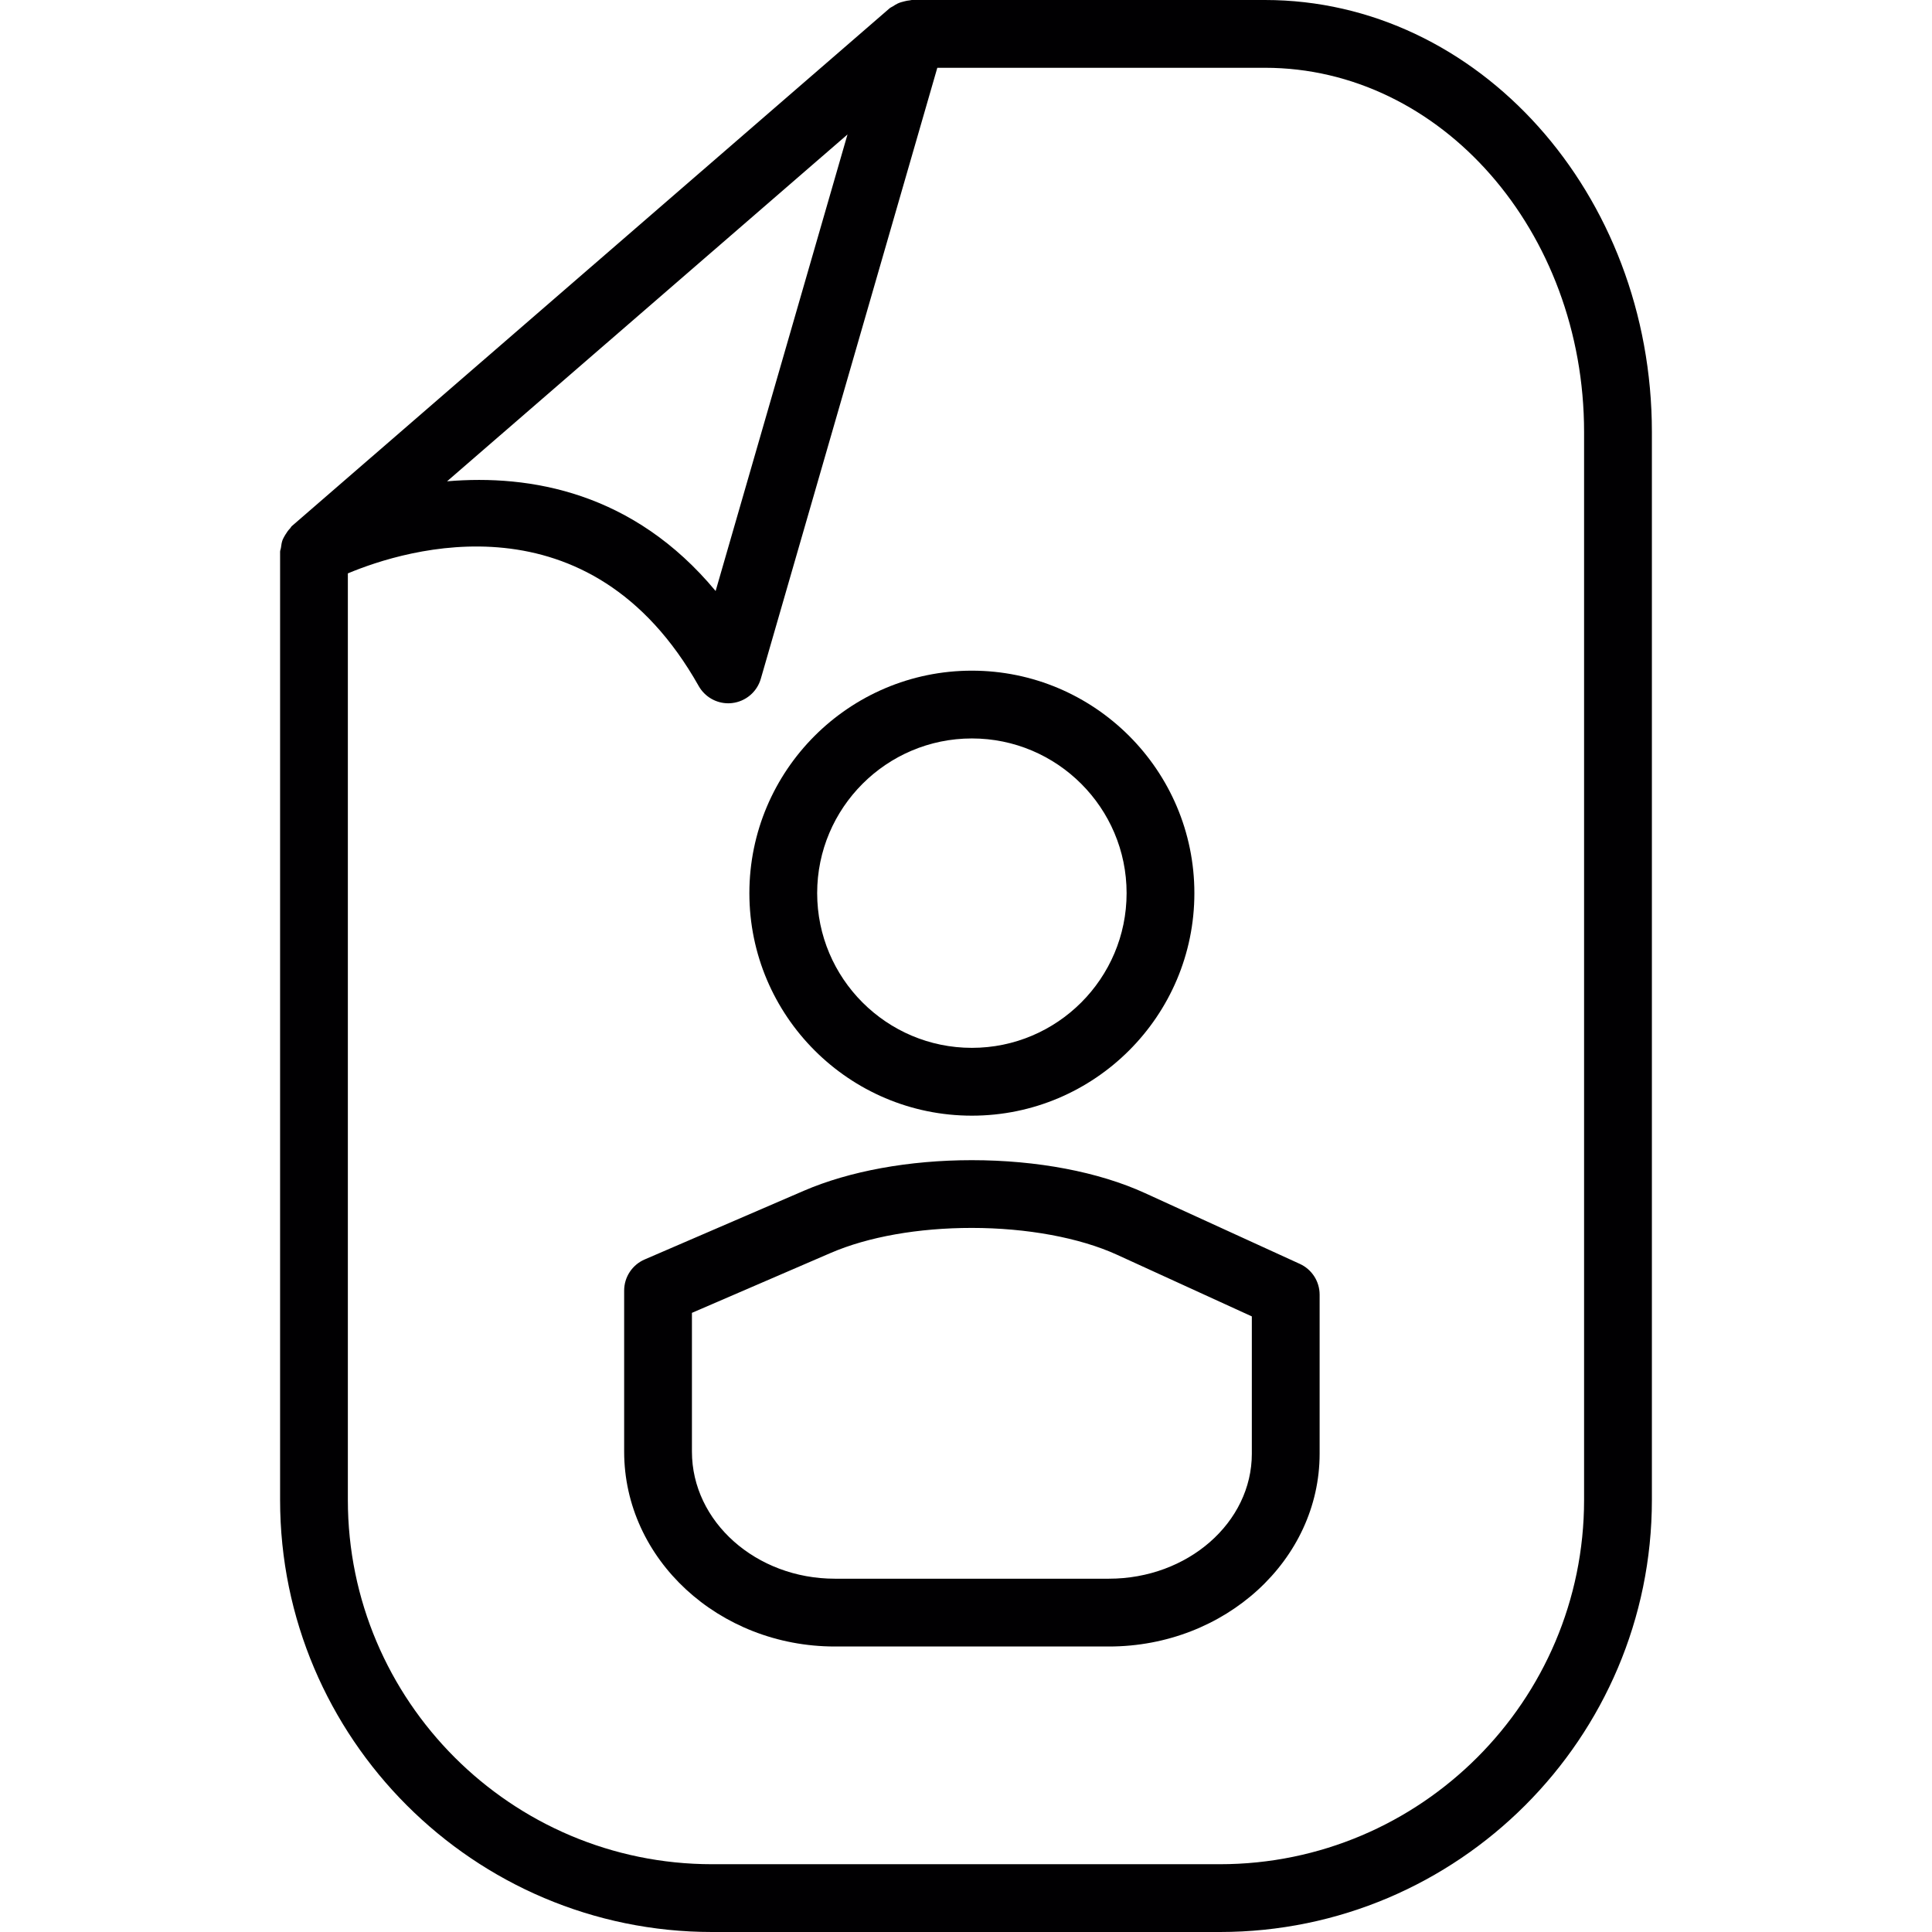
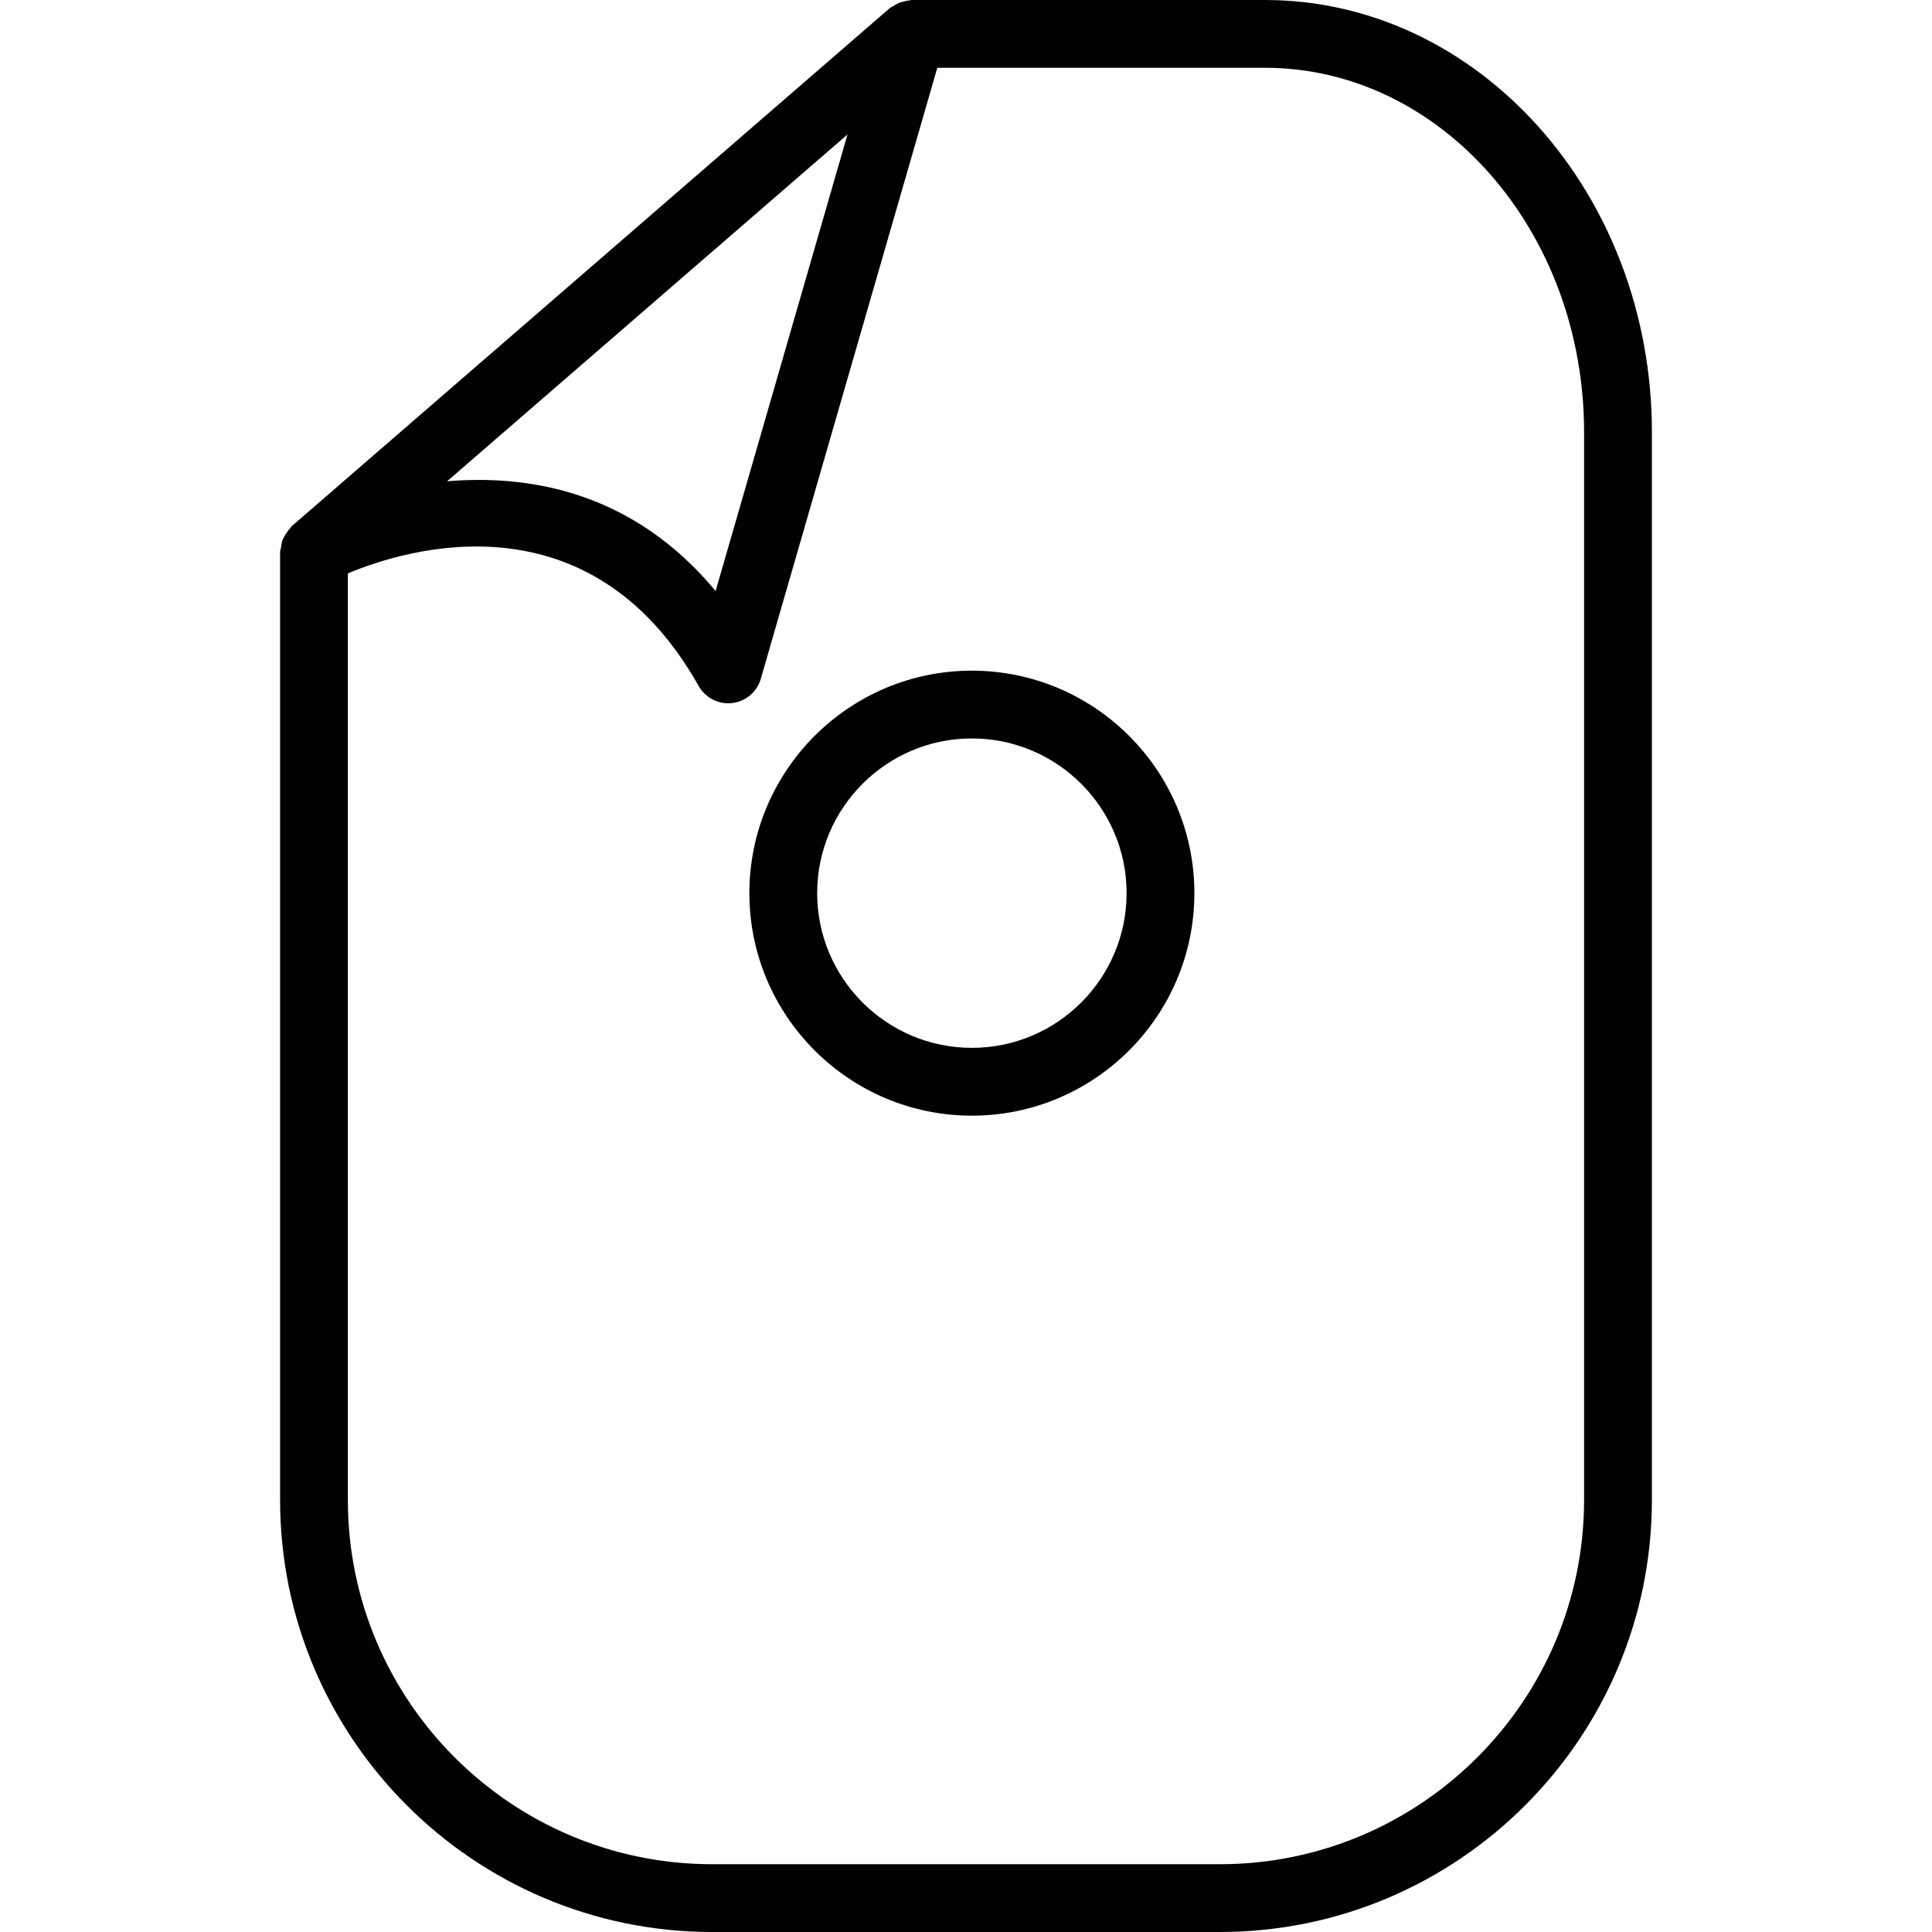
<svg xmlns="http://www.w3.org/2000/svg" height="64px" width="64px" version="1.1" id="Capa_1" viewBox="0 0 310.048 310.048" xml:space="preserve" fill="#000000">
  <g id="SVGRepo_bgCarrier" stroke-width="0" />
  <g id="SVGRepo_tracerCarrier" stroke-linecap="round" stroke-linejoin="round" />
  <g id="SVGRepo_iconCarrier">
    <g>
      <g>
        <path style="fill:#010002;" d="M145.987,0.06c-0.288,0.016-0.566,0.087-0.843,0.152c-0.375,0.087-0.74,0.19-1.088,0.354 c-0.261,0.12-0.5,0.277-0.74,0.435c-0.179,0.12-0.386,0.185-0.549,0.326l-95.94,83.103c-0.114,0.098-0.158,0.245-0.261,0.348 c-0.305,0.31-0.549,0.658-0.767,1.023c-0.152,0.261-0.315,0.517-0.43,0.794c-0.163,0.419-0.228,0.859-0.283,1.311 c-0.027,0.218-0.136,0.413-0.136,0.636v152.169c0,38.231,31.106,69.337,69.337,69.337h81.472 c38.231,0,69.337-31.106,69.337-69.337V69.337C265.097,31.106,237.238,0,202.999,0h-56.67C146.21,0,146.107,0.054,145.987,0.06z M136.007,21.577l-21.163,73.27C101.659,78.97,85.102,76.103,71.744,77.24L136.007,21.577z M254.214,69.337v171.374 c0,32.237-26.227,58.459-58.459,58.459h-81.472c-32.232,0-58.459-26.222-58.459-58.459V92.018 c9.35-3.911,38.781-13.01,56.305,18.079c0.974,1.719,2.79,2.768,4.737,2.768c0.212,0,0.424-0.011,0.631-0.038 c2.176-0.256,3.987-1.789,4.596-3.894l28.327-98.055h52.574C231.234,10.878,254.214,37.1,254.214,69.337z" />
        <path style="fill:#010002;" d="M120.26,143.336c0,19.689,16.018,35.707,35.707,35.707s35.707-16.018,35.707-35.707 s-16.018-35.707-35.707-35.707S120.26,123.641,120.26,143.336z M155.968,118.506c13.69,0,24.829,11.139,24.829,24.824 c0,13.696-11.139,24.829-24.829,24.829s-24.829-11.139-24.829-24.829C131.139,129.646,142.278,118.506,155.968,118.506z" />
-         <path style="fill:#010002;" d="M155.952,186.185c-10.041,0-19.619,1.746-26.967,4.917l-25.536,11.02 c-1.991,0.859-3.285,2.823-3.285,4.993v25.841c0,17.247,15.17,31.275,33.815,31.275h43.98c18.645,0,33.815-13.886,33.815-30.948 v-25.509c0-2.132-1.246-4.063-3.176-4.944l-24.829-11.351C176.305,188.061,166.427,186.185,155.952,186.185z M200.895,233.281 c0,11.068-10.291,20.07-22.937,20.07h-43.98c-12.646,0-22.937-9.154-22.937-20.396v-22.268l22.251-9.605 c6.021-2.6,14.065-4.025,22.659-4.025c8.822,0,17.307,1.566,23.296,4.302l21.647,9.899V233.281z" />
      </g>
    </g>
  </g>
</svg>